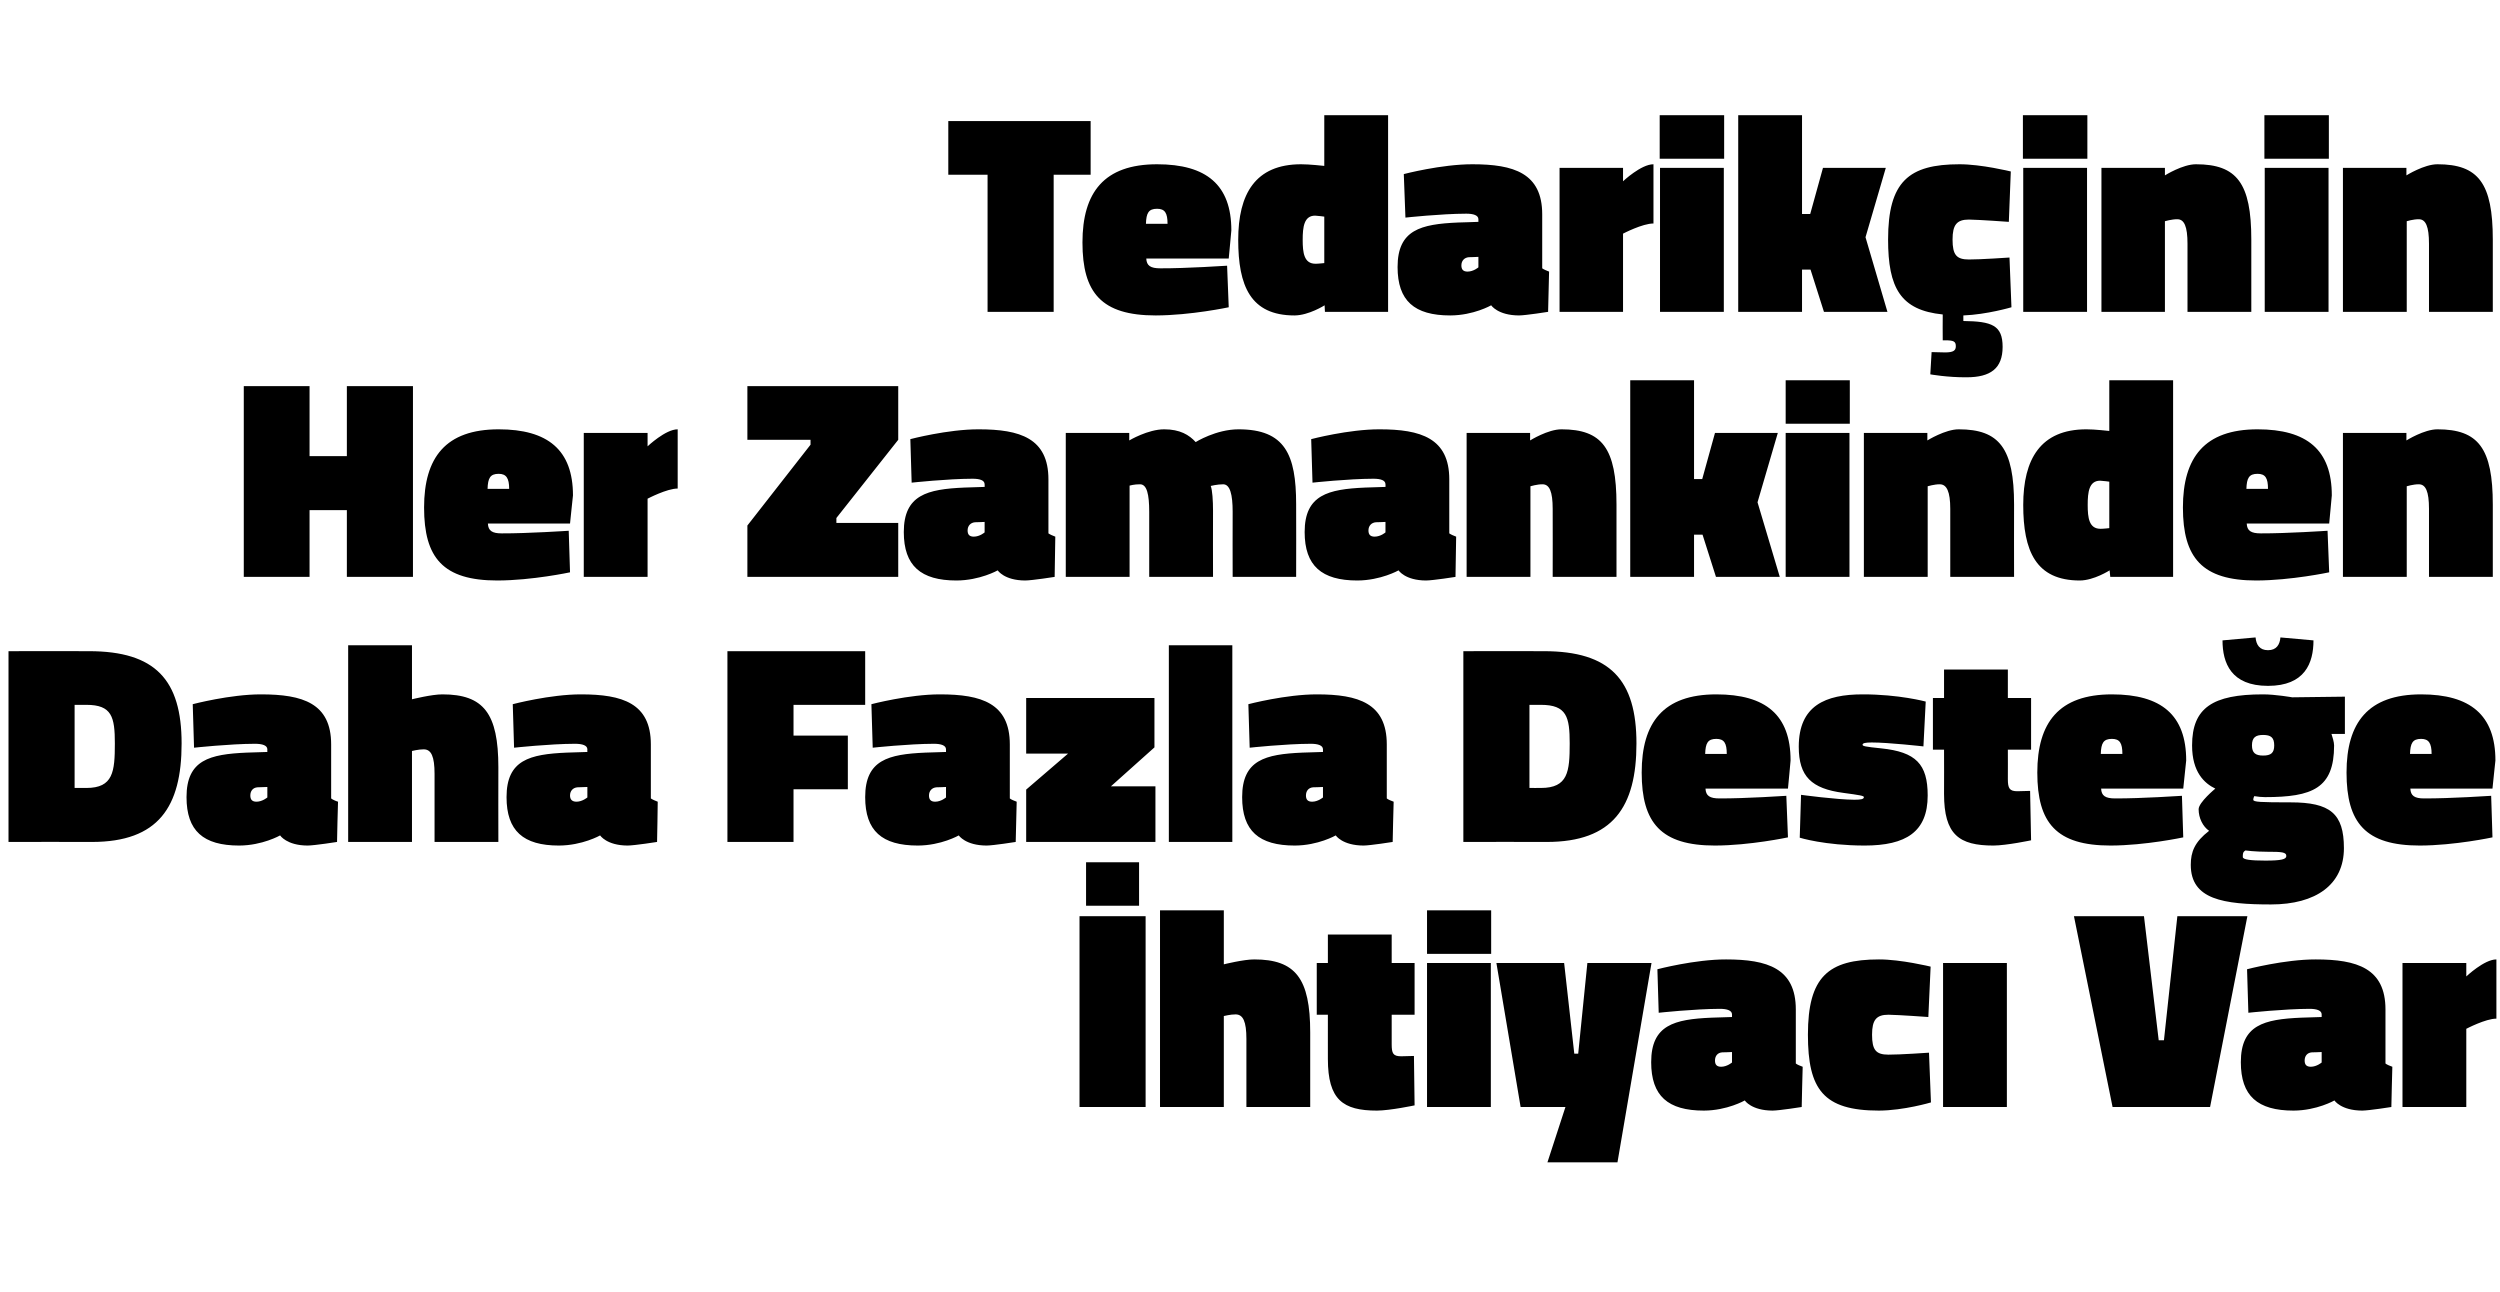
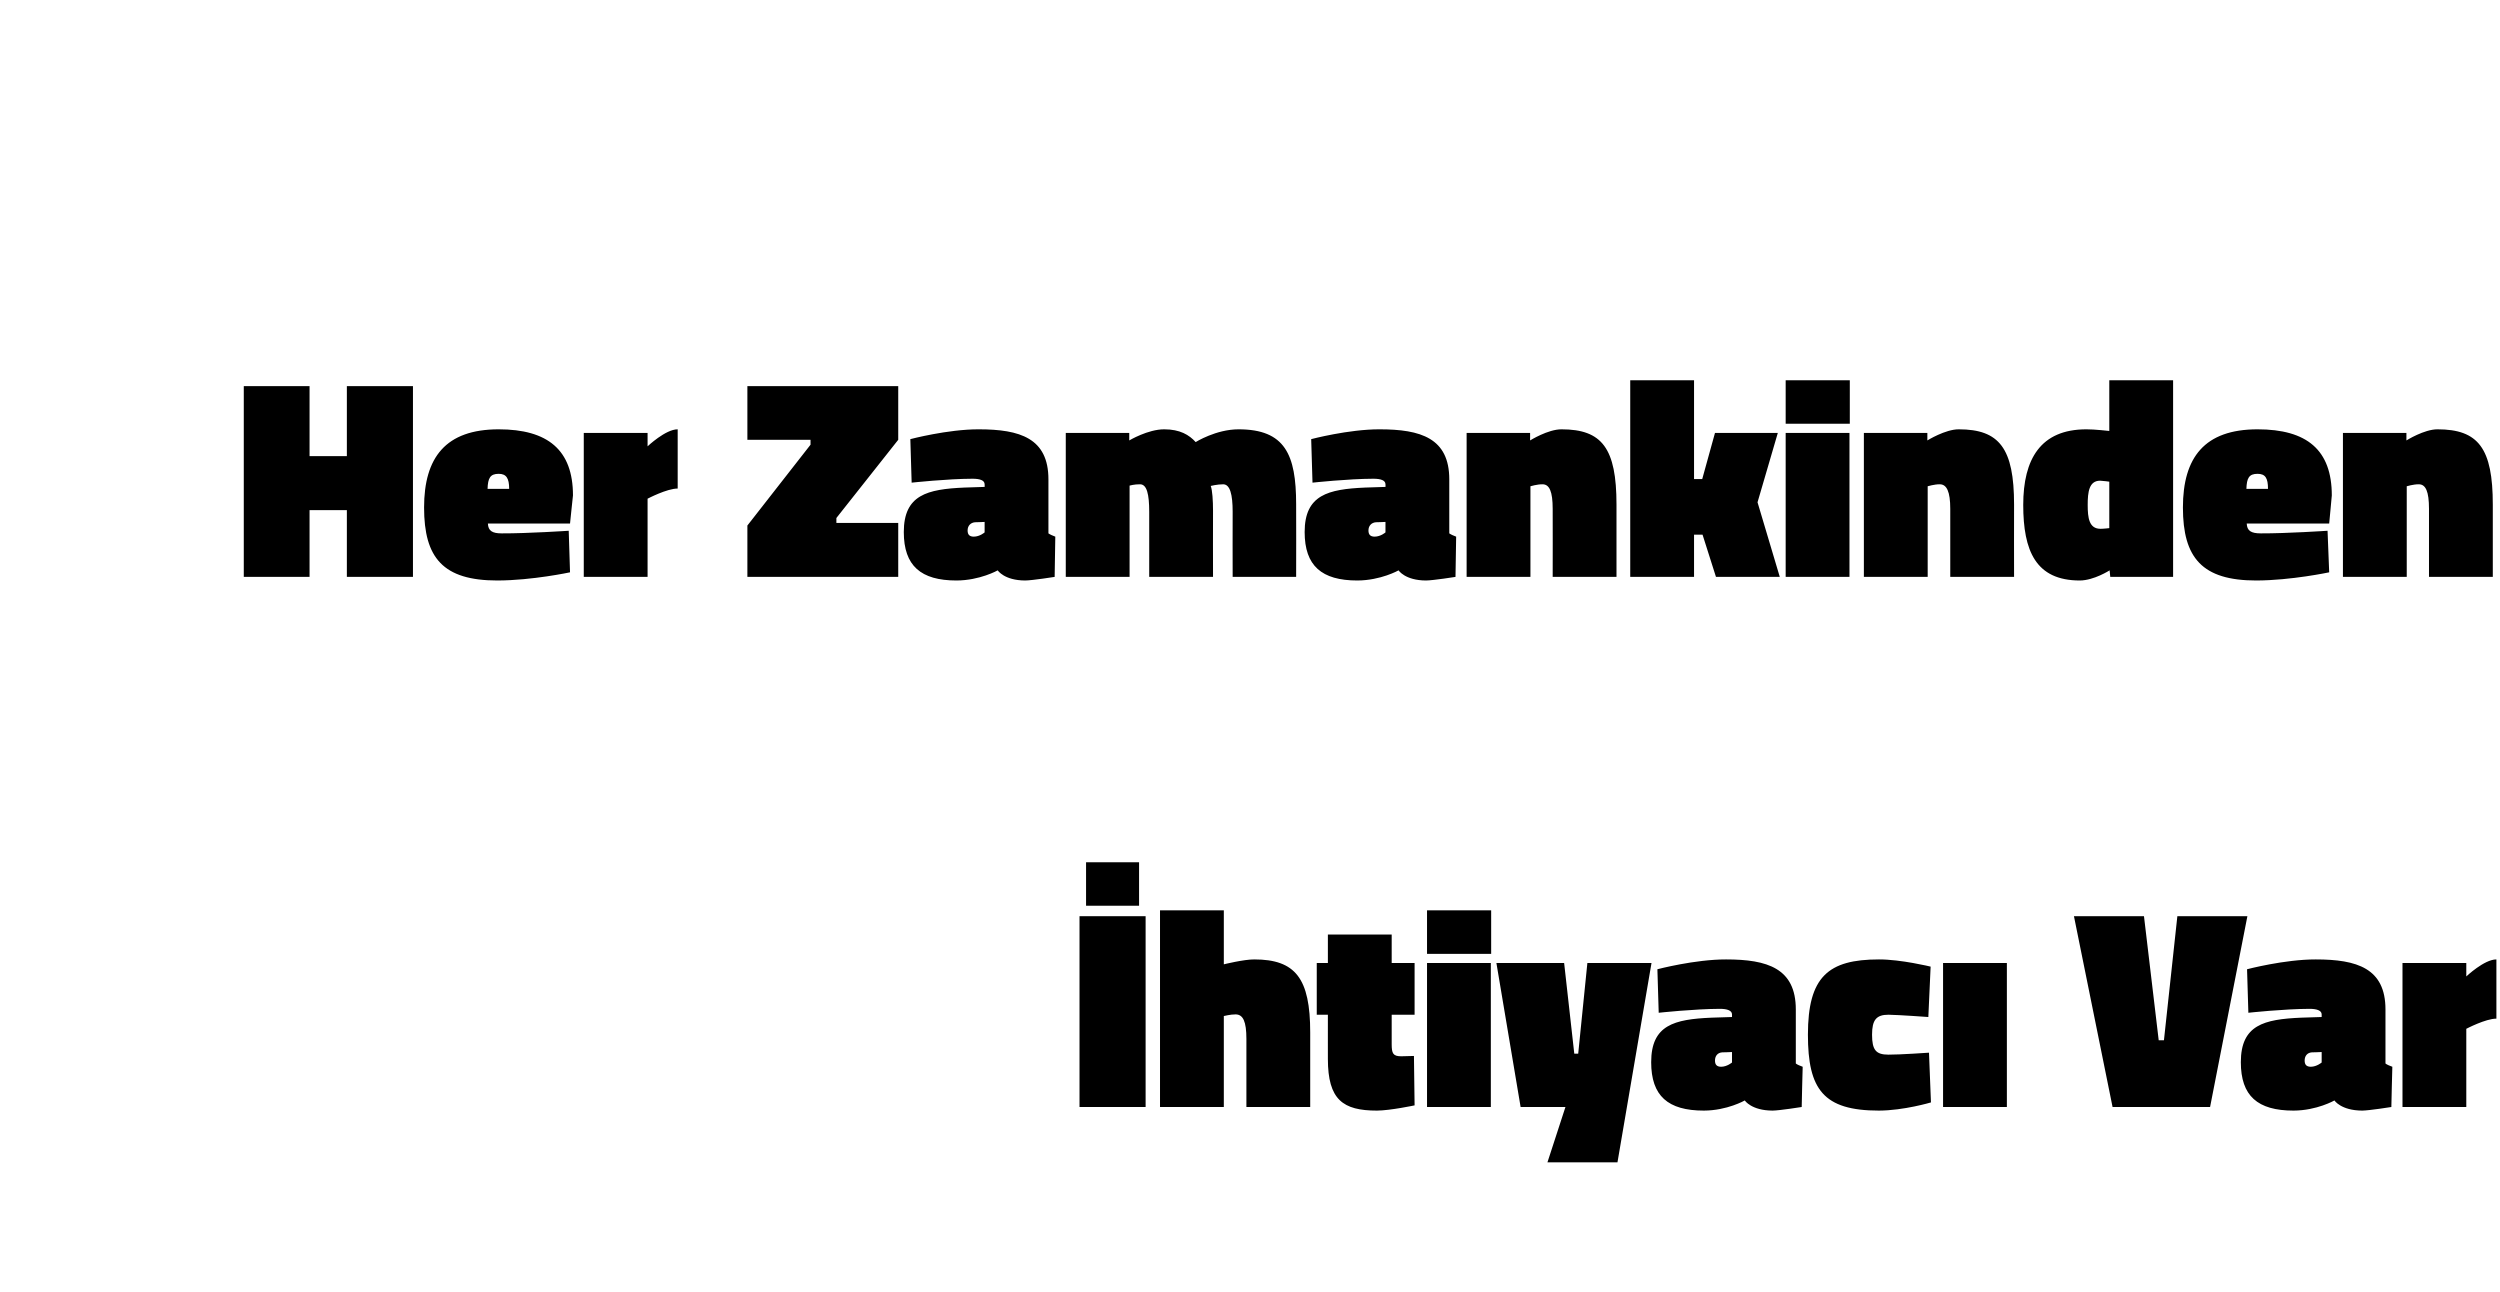
<svg xmlns="http://www.w3.org/2000/svg" version="1.1" width="764px" height="394.8px" viewBox="0 -30 764 394.8" style="top:-30px">
  <desc>Tedarik inin Her Zamankinden Daha Fazla Deste e htiyac Var</desc>
  <defs />
  <g id="Polygon351331">
    <path d="M 329.9 250 L 350.1 250 L 350.1 308.3 L 329.9 308.3 L 329.9 250 Z M 331.9 233.5 L 348.1 233.5 L 348.1 246.8 L 331.9 246.8 L 331.9 233.5 Z M 354.5 308.3 L 354.5 248.2 L 374 248.2 L 374 264.7 C 374 264.7 380.1 263.18 383.3 263.2 C 395.9 263.2 400.4 269 400.4 285.5 C 400.38 285.54 400.4 308.3 400.4 308.3 L 380.9 308.3 C 380.9 308.3 380.89 287.54 380.9 287.5 C 380.9 282.2 379.9 280 377.6 280 C 376.1 279.98 374 280.5 374 280.5 L 374 308.3 L 354.5 308.3 Z M 425.3 289.1 C 425.3 291.9 425.7 292.8 428.2 292.8 C 429.89 292.76 432.1 292.7 432.1 292.7 L 432.3 307.8 C 432.3 307.8 424.85 309.38 420.8 309.4 C 410.4 309.4 405.8 306.1 405.8 293.6 C 405.79 293.63 405.8 280.1 405.8 280.1 L 402.4 280.1 L 402.4 264.3 L 405.8 264.3 L 405.8 255.6 L 425.3 255.6 L 425.3 264.3 L 432.3 264.3 L 432.3 280.1 L 425.3 280.1 C 425.3 280.1 425.28 289.11 425.3 289.1 Z M 436.1 264.3 L 455.6 264.3 L 455.6 308.3 L 436.1 308.3 L 436.1 264.3 Z M 436.1 248.2 L 455.7 248.2 L 455.7 261.5 L 436.1 261.5 L 436.1 248.2 Z M 457.3 264.3 L 478 264.3 L 481.1 292 L 482.3 292 L 485.1 264.3 L 504.7 264.3 L 494.3 325.2 L 472.9 325.2 L 478.4 308.3 L 464.7 308.3 L 457.3 264.3 Z M 548.8 295 C 549.1 295.3 550.3 295.8 550.9 296 C 550.87 295.98 550.6 308.3 550.6 308.3 C 550.6 308.3 543.83 309.38 541.7 309.4 C 535.21 309.38 533.2 306.3 533.2 306.3 C 533.2 306.3 527.82 309.38 520.7 309.4 C 509.7 309.4 504.6 304.9 504.6 294.6 C 504.6 283.2 511.7 281.5 523 281 C 523.03 281.02 529.3 280.8 529.3 280.8 C 529.3 280.8 529.3 279.98 529.3 280 C 529.3 278.8 527.8 278.3 525.6 278.3 C 517.81 278.32 506.9 279.5 506.9 279.5 L 506.5 266.2 C 506.5 266.2 517.99 263.18 527.5 263.2 C 540.1 263.2 548.8 265.9 548.8 278.5 C 548.8 278.5 548.8 295 548.8 295 Z M 526.3 291.6 C 524.9 291.7 524.1 292.7 524.1 294.1 C 524.1 295.3 524.6 296 526 296 C 527.82 295.98 529.3 294.7 529.3 294.7 L 529.3 291.5 C 529.3 291.5 526.34 291.63 526.3 291.6 Z M 590 265.4 L 589.3 280.8 C 589.3 280.8 580.38 280.15 577.1 280.1 C 573.4 280.1 572.1 281.7 572.1 286.2 C 572.1 290.9 573.3 292.3 577.1 292.3 C 580.38 292.33 589.5 291.7 589.5 291.7 L 590.1 306.9 C 590.1 306.9 581.78 309.38 574.2 309.4 C 557.2 309.4 552.5 302.9 552.5 286.2 C 552.5 268.5 558.7 263.2 574.2 263.2 C 580.91 263.18 590 265.4 590 265.4 Z M 593.8 264.3 L 613.3 264.3 L 613.3 308.3 L 593.8 308.3 L 593.8 264.3 Z M 675.4 308.3 L 645.6 308.3 L 633.8 250 L 655.2 250 L 659.7 287.9 L 661.3 287.9 L 665.4 250 L 686.8 250 L 675.4 308.3 Z M 729 295 C 729.3 295.3 730.5 295.8 731.1 296 C 731.07 295.98 730.8 308.3 730.8 308.3 C 730.8 308.3 724.03 309.38 721.9 309.4 C 715.41 309.38 713.4 306.3 713.4 306.3 C 713.4 306.3 708.02 309.38 700.9 309.4 C 689.9 309.4 684.8 304.9 684.8 294.6 C 684.8 283.2 691.9 281.5 703.2 281 C 703.23 281.02 709.5 280.8 709.5 280.8 C 709.5 280.8 709.5 279.98 709.5 280 C 709.5 278.8 708 278.3 705.8 278.3 C 698.01 278.32 687.1 279.5 687.1 279.5 L 686.7 266.2 C 686.7 266.2 698.19 263.18 707.7 263.2 C 720.3 263.2 729 265.9 729 278.5 C 729 278.5 729 295 729 295 Z M 706.5 291.6 C 705.1 291.7 704.3 292.7 704.3 294.1 C 704.3 295.3 704.8 296 706.2 296 C 708.02 295.98 709.5 294.7 709.5 294.7 L 709.5 291.5 C 709.5 291.5 706.54 291.63 706.5 291.6 Z M 753.7 308.3 L 734.2 308.3 L 734.2 264.3 L 753.7 264.3 L 753.7 268.4 C 753.7 268.4 759.2 263.18 762.9 263.2 C 762.9 263.2 762.9 281.3 762.9 281.3 C 759.64 281.28 753.7 284.4 753.7 284.4 L 753.7 308.3 Z " stroke="none" fill="#000" />
  </g>
  <g id="Polygon351330">
-     <path d="M 2.6 227.3 L 2.6 169 C 2.6 169 27.23 168.96 27.2 169 C 47.5 169 55.5 177.8 55.5 197.2 C 55.5 216.6 48.4 227.3 28.1 227.3 C 28.1 227.25 2.6 227.3 2.6 227.3 Z M 26.4 185.4 C 26.36 185.4 22.8 185.4 22.8 185.4 L 22.8 210.8 C 22.8 210.8 26.36 210.81 26.4 210.8 C 34.6 210.8 35.1 205.8 35.1 197.2 C 35.1 189.1 34.2 185.4 26.4 185.4 Z M 101.2 214 C 101.5 214.3 102.6 214.8 103.3 215 C 103.25 214.98 103 227.3 103 227.3 C 103 227.3 96.2 228.38 94 228.4 C 87.59 228.38 85.6 225.3 85.6 225.3 C 85.6 225.3 80.2 228.38 73.1 228.4 C 62.1 228.4 57 223.9 57 213.6 C 57 202.2 64.1 200.5 75.4 200 C 75.41 200.02 81.7 199.8 81.7 199.8 C 81.7 199.8 81.67 198.98 81.7 199 C 81.7 197.8 80.2 197.3 77.9 197.3 C 70.19 197.32 59.3 198.5 59.3 198.5 L 58.9 185.2 C 58.9 185.2 70.36 182.18 79.8 182.2 C 92.5 182.2 101.2 184.9 101.2 197.5 C 101.2 197.5 101.2 214 101.2 214 Z M 78.7 210.6 C 77.3 210.7 76.5 211.7 76.5 213.1 C 76.5 214.3 77 215 78.4 215 C 80.2 214.98 81.7 213.7 81.7 213.7 L 81.7 210.5 C 81.7 210.5 78.72 210.63 78.7 210.6 Z M 106.4 227.3 L 106.4 167.2 L 125.9 167.2 L 125.9 183.7 C 125.9 183.7 131.99 182.18 135.2 182.2 C 147.8 182.2 152.3 188 152.3 204.5 C 152.26 204.54 152.3 227.3 152.3 227.3 L 132.8 227.3 C 132.8 227.3 132.77 206.54 132.8 206.5 C 132.8 201.2 131.8 199 129.5 199 C 127.98 198.98 125.9 199.5 125.9 199.5 L 125.9 227.3 L 106.4 227.3 Z M 198.9 214 C 199.3 214.3 200.4 214.8 201 215 C 201.04 214.98 200.8 227.3 200.8 227.3 C 200.8 227.3 193.99 228.38 191.8 228.4 C 185.38 228.38 183.4 225.3 183.4 225.3 C 183.4 225.3 177.98 228.38 170.8 228.4 C 159.9 228.4 154.8 223.9 154.8 213.6 C 154.8 202.2 161.9 200.5 173.2 200 C 173.2 200.02 179.5 199.8 179.5 199.8 C 179.5 199.8 179.46 198.98 179.5 199 C 179.5 197.8 178 197.3 175.7 197.3 C 167.98 197.32 157.1 198.5 157.1 198.5 L 156.7 185.2 C 156.7 185.2 168.15 182.18 177.6 182.2 C 190.2 182.2 198.9 184.9 198.9 197.5 C 198.9 197.5 198.9 214 198.9 214 Z M 176.5 210.6 C 175.1 210.7 174.2 211.7 174.2 213.1 C 174.2 214.3 174.8 215 176.2 215 C 177.98 214.98 179.5 213.7 179.5 213.7 L 179.5 210.5 C 179.5 210.5 176.5 210.63 176.5 210.6 Z M 222.3 169 L 264.4 169 L 264.4 185.4 L 242.5 185.4 L 242.5 194.8 L 259.1 194.8 L 259.1 211.2 L 242.5 211.2 L 242.5 227.3 L 222.3 227.3 L 222.3 169 Z M 308.6 214 C 308.9 214.3 310.1 214.8 310.7 215 C 310.68 214.98 310.4 227.3 310.4 227.3 C 310.4 227.3 303.64 228.38 301.5 228.4 C 295.02 228.38 293 225.3 293 225.3 C 293 225.3 287.63 228.38 280.5 228.4 C 269.5 228.4 264.4 223.9 264.4 213.6 C 264.4 202.2 271.5 200.5 282.8 200 C 282.84 200.02 289.1 199.8 289.1 199.8 C 289.1 199.8 289.11 198.98 289.1 199 C 289.1 197.8 287.6 197.3 285.4 197.3 C 277.62 197.32 266.7 198.5 266.7 198.5 L 266.3 185.2 C 266.3 185.2 277.8 182.18 287.3 182.2 C 299.9 182.2 308.6 184.9 308.6 197.5 C 308.6 197.5 308.6 214 308.6 214 Z M 286.2 210.6 C 284.8 210.7 283.9 211.7 283.9 213.1 C 283.9 214.3 284.4 215 285.8 215 C 287.63 214.98 289.1 213.7 289.1 213.7 L 289.1 210.5 C 289.1 210.5 286.15 210.63 286.2 210.6 Z M 313.6 183.3 L 352.8 183.3 L 352.8 198.4 L 339.5 210.3 L 353.1 210.3 L 353.1 227.3 L 313.6 227.3 L 313.6 211.3 L 326.4 200.3 L 313.6 200.3 L 313.6 183.3 Z M 357.2 167.2 L 376.6 167.2 L 376.6 227.3 L 357.2 227.3 L 357.2 167.2 Z M 423.8 214 C 424.1 214.3 425.3 214.8 425.9 215 C 425.87 214.98 425.6 227.3 425.6 227.3 C 425.6 227.3 418.83 228.38 416.7 228.4 C 410.21 228.38 408.2 225.3 408.2 225.3 C 408.2 225.3 402.82 228.38 395.7 228.4 C 384.7 228.4 379.6 223.9 379.6 213.6 C 379.6 202.2 386.7 200.5 398 200 C 398.03 200.02 404.3 199.8 404.3 199.8 C 404.3 199.8 404.3 198.98 404.3 199 C 404.3 197.8 402.8 197.3 400.6 197.3 C 392.81 197.32 381.9 198.5 381.9 198.5 L 381.5 185.2 C 381.5 185.2 392.99 182.18 402.5 182.2 C 415.1 182.2 423.8 184.9 423.8 197.5 C 423.8 197.5 423.8 214 423.8 214 Z M 401.3 210.6 C 399.9 210.7 399.1 211.7 399.1 213.1 C 399.1 214.3 399.6 215 401 215 C 402.82 214.98 404.3 213.7 404.3 213.7 L 404.3 210.5 C 404.3 210.5 401.34 210.63 401.3 210.6 Z M 447.2 227.3 L 447.2 169 C 447.2 169 471.8 168.96 471.8 169 C 492.1 169 500.1 177.8 500.1 197.2 C 500.1 216.6 492.9 227.3 472.7 227.3 C 472.67 227.25 447.2 227.3 447.2 227.3 Z M 470.9 185.4 C 470.93 185.4 467.4 185.4 467.4 185.4 L 467.4 210.8 C 467.4 210.8 470.93 210.81 470.9 210.8 C 479.2 210.8 479.7 205.8 479.7 197.2 C 479.7 189.1 478.8 185.4 470.9 185.4 Z M 545.9 213.2 L 546.4 225.9 C 546.4 225.9 534.79 228.38 524.1 228.4 C 507.6 228.4 501.7 221.5 501.7 206.1 C 501.7 190.8 508.3 182.2 524.5 182.2 C 539.6 182.2 547.2 188.5 547.2 202.4 C 547.23 202.37 546.4 211 546.4 211 C 546.4 211 521.22 210.98 521.2 211 C 521.3 213.2 522.5 214 525.5 214 C 533.48 214.03 545.9 213.2 545.9 213.2 Z M 527.7 200.4 C 527.7 197.1 526.9 195.8 524.5 195.8 C 521.9 195.8 521.2 197.1 521.1 200.4 C 521.1 200.4 527.7 200.4 527.7 200.4 Z M 587.8 198.1 C 587.8 198.1 577.04 196.89 572 196.9 C 570 196.9 569.2 197.1 569.2 197.6 C 569.2 198 569.9 198.2 574.9 198.7 C 585.5 199.8 589.1 203.5 589.1 213.1 C 589.1 224.2 582.5 228.4 569.8 228.4 C 557.56 228.38 550 226 550 226 L 550.4 212.9 C 550.4 212.9 561.21 214.37 566.7 214.4 C 568.8 214.4 569.6 214.2 569.6 213.6 C 569.6 213.2 568.5 213 563.3 212.3 C 553.6 211 549.7 207.3 549.7 198.2 C 549.7 185.6 557.9 182.2 569.2 182.2 C 580.35 182.18 588.5 184.4 588.5 184.4 L 587.8 198.1 Z M 613.6 208.1 C 613.6 210.9 614.1 211.8 616.5 211.8 C 618.24 211.76 620.4 211.7 620.4 211.7 L 620.7 226.8 C 620.7 226.8 613.19 228.38 609.2 228.4 C 598.7 228.4 594.1 225.1 594.1 212.6 C 594.14 212.63 594.1 199.1 594.1 199.1 L 590.7 199.1 L 590.7 183.3 L 594.1 183.3 L 594.1 174.6 L 613.6 174.6 L 613.6 183.3 L 620.7 183.3 L 620.7 199.1 L 613.6 199.1 C 613.6 199.1 613.63 208.11 613.6 208.1 Z M 666.8 213.2 L 667.2 225.9 C 667.2 225.9 655.67 228.38 645 228.4 C 628.4 228.4 622.6 221.5 622.6 206.1 C 622.6 190.8 629.2 182.2 645.4 182.2 C 660.5 182.2 668.1 188.5 668.1 202.4 C 668.11 202.37 667.2 211 667.2 211 C 667.2 211 642.1 210.98 642.1 211 C 642.2 213.2 643.4 214 646.4 214 C 654.37 214.03 666.8 213.2 666.8 213.2 Z M 648.6 200.4 C 648.6 197.1 647.8 195.8 645.4 195.8 C 642.8 195.8 642.1 197.1 642 200.4 C 642 200.4 648.6 200.4 648.6 200.4 Z M 669.5 234.3 C 669.5 230.3 670.7 227.3 675.1 223.9 C 673.2 222.6 671.9 220 671.9 217.3 C 671.9 215.2 677 211 677 211 C 673.7 209.4 669.9 206 669.9 197.8 C 669.9 186.3 676.2 182.2 691.5 182.2 C 695.27 182.18 700.5 183.1 700.5 183.1 L 716.6 182.9 L 716.6 194.3 C 716.6 194.3 712.49 194.28 712.5 194.3 C 712.8 195.2 713.3 196.8 713.3 197.8 C 713.3 210.9 706.7 213.6 692.2 213.6 C 691.3 213.6 690 213.5 688.9 213.3 C 688.9 213.3 688.6 213.9 688.6 214.4 C 688.6 215.1 690.8 215.2 700 215.2 C 712.1 215.2 716.3 218.6 716.3 229.2 C 716.3 240.3 707.8 246.4 694 246.4 C 679.5 246.4 669.5 244.9 669.5 234.3 Z M 686.2 229.9 C 685.4 230.4 685.4 230.9 685.4 231.9 C 685.4 232.7 687.8 233 692.3 233 C 697.2 233 698.7 232.6 698.7 231.6 C 698.7 230.4 697.3 230.3 692.9 230.3 C 689.1 230.3 686.2 229.9 686.2 229.9 Z M 695 197.8 C 695 195.4 694 194.6 691.6 194.6 C 689.3 194.6 688.2 195.4 688.2 197.8 C 688.2 200.1 689.3 200.9 691.6 200.9 C 694 200.9 695 200.1 695 197.8 Z M 707 165.7 C 707 172.6 704.4 179.6 693.1 179.6 C 681.8 179.6 679.2 172.6 679.2 165.7 C 679.2 165.7 689.3 164.8 689.3 164.8 C 689.5 167 690.5 168.7 693.1 168.7 C 695.7 168.7 696.7 167 696.9 164.8 C 696.9 164.8 707 165.7 707 165.7 Z M 761.3 213.2 L 761.7 225.9 C 761.7 225.9 750.15 228.38 739.5 228.4 C 722.9 228.4 717.1 221.5 717.1 206.1 C 717.1 190.8 723.7 182.2 739.9 182.2 C 754.9 182.2 762.6 188.5 762.6 202.4 C 762.59 202.37 761.7 211 761.7 211 C 761.7 211 736.58 210.98 736.6 211 C 736.7 213.2 737.9 214 740.8 214 C 748.85 214.03 761.3 213.2 761.3 213.2 Z M 743.1 200.4 C 743.1 197.1 742.2 195.8 739.9 195.8 C 737.3 195.8 736.6 197.1 736.5 200.4 C 736.5 200.4 743.1 200.4 743.1 200.4 Z " stroke="none" fill="#000" />
-   </g>
+     </g>
  <g id="Polygon351329">
    <path d="M 106 125.9 L 94.6 125.9 L 94.6 146.3 L 74.5 146.3 L 74.5 88 L 94.6 88 L 94.6 109.4 L 106 109.4 L 106 88 L 126.2 88 L 126.2 146.3 L 106 146.3 L 106 125.9 Z M 173.8 132.2 L 174.2 144.9 C 174.2 144.9 162.65 147.38 152 147.4 C 135.4 147.4 129.6 140.5 129.6 125.1 C 129.6 109.8 136.2 101.2 152.4 101.2 C 167.4 101.2 175.1 107.5 175.1 121.4 C 175.09 121.37 174.2 130 174.2 130 C 174.2 130 149.08 129.98 149.1 130 C 149.2 132.2 150.4 133 153.3 133 C 161.35 133.03 173.8 132.2 173.8 132.2 Z M 155.6 119.4 C 155.6 116.1 154.7 114.8 152.4 114.8 C 149.8 114.8 149.1 116.1 149 119.4 C 149 119.4 155.6 119.4 155.6 119.4 Z M 197.9 146.3 L 178.4 146.3 L 178.4 102.3 L 197.9 102.3 L 197.9 106.4 C 197.9 106.4 203.4 101.18 207.1 101.2 C 207.1 101.2 207.1 119.3 207.1 119.3 C 203.84 119.28 197.9 122.4 197.9 122.4 L 197.9 146.3 Z M 228.4 88 L 274.5 88 L 274.5 104.4 L 255.6 128.3 L 255.6 129.8 L 274.5 129.8 L 274.5 146.3 L 228.4 146.3 L 228.4 130.6 L 247.7 105.9 L 247.7 104.4 L 228.4 104.4 L 228.4 88 Z M 320.4 133 C 320.8 133.3 321.9 133.8 322.5 134 C 322.52 133.98 322.3 146.3 322.3 146.3 C 322.3 146.3 315.47 147.38 313.3 147.4 C 306.86 147.38 304.9 144.3 304.9 144.3 C 304.9 144.3 299.47 147.38 292.3 147.4 C 281.4 147.4 276.2 142.9 276.2 132.6 C 276.2 121.2 283.4 119.5 294.7 119 C 294.68 119.02 300.9 118.8 300.9 118.8 C 300.9 118.8 300.94 117.98 300.9 118 C 300.9 116.8 299.5 116.3 297.2 116.3 C 289.46 116.32 278.6 117.5 278.6 117.5 L 278.2 104.2 C 278.2 104.2 289.63 101.18 299.1 101.2 C 311.7 101.2 320.4 103.9 320.4 116.5 C 320.4 116.5 320.4 133 320.4 133 Z M 298 129.6 C 296.6 129.7 295.7 130.7 295.7 132.1 C 295.7 133.3 296.2 134 297.6 134 C 299.47 133.98 300.9 132.7 300.9 132.7 L 300.9 129.5 C 300.9 129.5 297.99 129.63 298 129.6 Z M 325.7 146.3 L 325.7 102.3 L 345.1 102.3 L 345.1 104.6 C 345.1 104.6 350.82 101.18 355.8 101.2 C 360.6 101.2 363.4 102.9 365.4 105.1 C 365.4 105.1 371.6 101.2 378.5 101.2 C 392.7 101.2 396.1 108.9 396.1 124.1 C 396.15 124.07 396.1 146.3 396.1 146.3 L 376.7 146.3 C 376.7 146.3 376.66 126.41 376.7 126.4 C 376.7 121.1 375.9 118 373.8 118 C 372 118 370 118.5 370 118.5 C 370.5 119.8 370.7 123 370.7 126.1 C 370.66 126.07 370.7 146.3 370.7 146.3 L 351.2 146.3 C 351.2 146.3 351.17 126.41 351.2 126.4 C 351.2 121.1 350.5 118 348.4 118 C 346.64 117.98 345.2 118.4 345.2 118.4 L 345.2 146.3 L 325.7 146.3 Z M 442.9 133 C 443.3 133.3 444.4 133.8 445 134 C 445.02 133.98 444.8 146.3 444.8 146.3 C 444.8 146.3 437.98 147.38 435.8 147.4 C 429.36 147.38 427.4 144.3 427.4 144.3 C 427.4 144.3 421.97 147.38 414.8 147.4 C 403.9 147.4 398.7 142.9 398.7 132.6 C 398.7 121.2 405.9 119.5 417.2 119 C 417.18 119.02 423.4 118.8 423.4 118.8 C 423.4 118.8 423.45 117.98 423.4 118 C 423.4 116.8 422 116.3 419.7 116.3 C 411.96 116.32 401.1 117.5 401.1 117.5 L 400.7 104.2 C 400.7 104.2 412.14 101.18 421.6 101.2 C 434.2 101.2 442.9 103.9 442.9 116.5 C 442.9 116.5 442.9 133 442.9 133 Z M 420.5 129.6 C 419.1 129.7 418.2 130.7 418.2 132.1 C 418.2 133.3 418.7 134 420.1 134 C 421.97 133.98 423.4 132.7 423.4 132.7 L 423.4 129.5 C 423.4 129.5 420.49 129.63 420.5 129.6 Z M 448.2 146.3 L 448.2 102.3 L 467.6 102.3 L 467.6 104.6 C 467.6 104.6 473.06 101.18 477.2 101.2 C 489.6 101.2 494 107 494 124.2 C 494.03 124.24 494 146.3 494 146.3 L 474.5 146.3 C 474.5 146.3 474.54 125.54 474.5 125.5 C 474.5 120.2 473.5 118 471.4 118 C 469.76 117.98 467.7 118.6 467.7 118.6 L 467.7 146.3 L 448.2 146.3 Z M 498.2 146.3 L 498.2 86.2 L 517.7 86.2 L 517.7 116.4 L 520.2 116.4 L 524.1 102.3 L 543.3 102.3 L 537.1 123.5 L 543.9 146.3 L 524.4 146.3 L 520.3 133.4 L 517.7 133.4 L 517.7 146.3 L 498.2 146.3 Z M 545.7 102.3 L 565.2 102.3 L 565.2 146.3 L 545.7 146.3 L 545.7 102.3 Z M 545.7 86.2 L 565.3 86.2 L 565.3 99.5 L 545.7 99.5 L 545.7 86.2 Z M 569.6 146.3 L 569.6 102.3 L 589 102.3 L 589 104.6 C 589 104.6 594.5 101.18 598.6 101.2 C 611 101.2 615.5 107 615.5 124.2 C 615.46 124.24 615.5 146.3 615.5 146.3 L 596 146.3 C 596 146.3 595.97 125.54 596 125.5 C 596 120.2 594.9 118 592.8 118 C 591.19 117.98 589.1 118.6 589.1 118.6 L 589.1 146.3 L 569.6 146.3 Z M 664.1 146.3 L 644.9 146.3 L 644.7 144.3 C 644.7 144.3 639.91 147.38 635.6 147.4 C 622.1 147.4 618.3 138.3 618.3 124.3 C 618.3 110.3 623.6 101.2 637.6 101.2 C 640 101.18 644.6 101.7 644.6 101.7 L 644.6 86.2 L 664.1 86.2 L 664.1 146.3 Z M 644.6 131.4 L 644.6 117.2 C 644.6 117.2 642.69 116.93 641.8 116.9 C 638.4 116.9 638 120.4 638 124.3 C 638 128.2 638.4 131.6 641.9 131.6 C 642.52 131.63 644.6 131.4 644.6 131.4 Z M 711.3 132.2 L 711.8 144.9 C 711.8 144.9 700.18 147.38 689.5 147.4 C 673 147.4 667.1 140.5 667.1 125.1 C 667.1 109.8 673.7 101.2 689.9 101.2 C 705 101.2 712.6 107.5 712.6 121.4 C 712.62 121.37 711.8 130 711.8 130 C 711.8 130 686.61 129.98 686.6 130 C 686.7 132.2 687.9 133 690.9 133 C 698.88 133.03 711.3 132.2 711.3 132.2 Z M 693.1 119.4 C 693.1 116.1 692.3 114.8 689.9 114.8 C 687.3 114.8 686.6 116.1 686.5 119.4 C 686.5 119.4 693.1 119.4 693.1 119.4 Z M 716 146.3 L 716 102.3 L 735.4 102.3 L 735.4 104.6 C 735.4 104.6 740.84 101.18 744.9 101.2 C 757.4 101.2 761.8 107 761.8 124.2 C 761.81 124.24 761.8 146.3 761.8 146.3 L 742.3 146.3 C 742.3 146.3 742.32 125.54 742.3 125.5 C 742.3 120.2 741.3 118 739.2 118 C 737.54 117.98 735.5 118.6 735.5 118.6 L 735.5 146.3 L 716 146.3 Z " stroke="none" fill="#000" />
  </g>
  <g id="Polygon351328">
-     <path d="M 289.8 7 L 333.3 7 L 333.3 23.4 L 322 23.4 L 322 65.3 L 301.8 65.3 L 301.8 23.4 L 289.8 23.4 L 289.8 7 Z M 375 51.2 L 375.5 63.9 C 375.5 63.9 363.88 66.38 353.2 66.4 C 336.6 66.4 330.8 59.5 330.8 44.1 C 330.8 28.8 337.4 20.2 353.6 20.2 C 368.7 20.2 376.3 26.5 376.3 40.4 C 376.32 40.37 375.5 49 375.5 49 C 375.5 49 350.31 48.98 350.3 49 C 350.4 51.2 351.6 52 354.6 52 C 362.57 52.03 375 51.2 375 51.2 Z M 356.8 38.4 C 356.8 35.1 356 33.8 353.6 33.8 C 351 33.8 350.3 35.1 350.2 38.4 C 350.2 38.4 356.8 38.4 356.8 38.4 Z M 424.2 65.3 L 404.9 65.3 L 404.8 63.3 C 404.8 63.3 399.97 66.38 395.6 66.4 C 382.1 66.4 378.4 57.3 378.4 43.3 C 378.4 29.3 383.6 20.2 397.6 20.2 C 400.05 20.18 404.7 20.7 404.7 20.7 L 404.7 5.2 L 424.2 5.2 L 424.2 65.3 Z M 404.7 50.4 L 404.7 36.2 C 404.7 36.2 402.75 35.93 401.9 35.9 C 398.5 35.9 398.1 39.4 398.1 43.3 C 398.1 47.2 398.5 50.6 402 50.6 C 402.58 50.63 404.7 50.4 404.7 50.4 Z M 471.3 52 C 471.7 52.3 472.8 52.8 473.4 53 C 473.39 52.98 473.1 65.3 473.1 65.3 C 473.1 65.3 466.35 66.38 464.2 66.4 C 457.73 66.38 455.7 63.3 455.7 63.3 C 455.7 63.3 450.34 66.38 443.2 66.4 C 432.2 66.4 427.1 61.9 427.1 51.6 C 427.1 40.2 434.2 38.5 445.6 38 C 445.55 38.02 451.8 37.8 451.8 37.8 C 451.8 37.8 451.82 36.98 451.8 37 C 451.8 35.8 450.3 35.3 448.1 35.3 C 440.33 35.32 429.5 36.5 429.5 36.5 L 429 23.2 C 429 23.2 440.51 20.18 450 20.2 C 462.6 20.2 471.3 22.9 471.3 35.5 C 471.3 35.5 471.3 52 471.3 52 Z M 448.9 48.6 C 447.5 48.7 446.6 49.7 446.6 51.1 C 446.6 52.3 447.1 53 448.5 53 C 450.34 52.98 451.8 51.7 451.8 51.7 L 451.8 48.5 C 451.8 48.5 448.86 48.63 448.9 48.6 Z M 496 65.3 L 476.6 65.3 L 476.6 21.3 L 496 21.3 L 496 25.4 C 496 25.4 501.52 20.18 505.3 20.2 C 505.3 20.2 505.3 38.3 505.3 38.3 C 501.95 38.28 496 41.4 496 41.4 L 496 65.3 Z M 507.3 21.3 L 526.8 21.3 L 526.8 65.3 L 507.3 65.3 L 507.3 21.3 Z M 507.2 5.2 L 526.9 5.2 L 526.9 18.5 L 507.2 18.5 L 507.2 5.2 Z M 531.2 65.3 L 531.2 5.2 L 550.7 5.2 L 550.7 35.4 L 553.2 35.4 L 557.1 21.3 L 576.3 21.3 L 570.1 42.5 L 576.8 65.3 L 557.4 65.3 L 553.3 52.4 L 550.7 52.4 L 550.7 65.3 L 531.2 65.3 Z M 601 85.3 C 595.13 85.35 589.9 84.4 589.9 84.4 L 590.3 77.6 C 590.3 77.6 592.96 77.69 594.4 77.7 C 597 77.7 597.7 77.1 597.7 75.8 C 597.7 74.3 597 74 594.4 74 C 594.43 74.04 593.7 74 593.7 74 C 593.7 74 593.65 66.12 593.7 66.1 C 580.8 64.8 577 58 577 43.2 C 577 25.5 583.3 20.2 598.8 20.2 C 605.48 20.18 614.5 22.4 614.5 22.4 L 613.9 37.8 C 613.9 37.8 604.96 37.15 601.7 37.1 C 598 37.1 596.7 38.7 596.7 43.2 C 596.7 47.9 597.9 49.3 601.7 49.3 C 604.96 49.33 614.1 48.7 614.1 48.7 L 614.7 63.9 C 614.7 63.9 607.22 66.12 600 66.4 C 600 66.4 600 68.1 600 68.1 C 608.7 68.2 612 69.4 612 76 C 612 82.6 608.3 85.3 601 85.3 Z M 618.3 21.3 L 637.8 21.3 L 637.8 65.3 L 618.3 65.3 L 618.3 21.3 Z M 618.2 5.2 L 637.9 5.2 L 637.9 18.5 L 618.2 18.5 L 618.2 5.2 Z M 642.2 65.3 L 642.2 21.3 L 661.6 21.3 L 661.6 23.6 C 661.6 23.6 667.03 20.18 671.1 20.2 C 683.6 20.2 688 26 688 43.2 C 688 43.24 688 65.3 688 65.3 L 668.5 65.3 C 668.5 65.3 668.51 44.54 668.5 44.5 C 668.5 39.2 667.5 37 665.4 37 C 663.73 36.98 661.6 37.6 661.6 37.6 L 661.6 65.3 L 642.2 65.3 Z M 692.1 21.3 L 711.6 21.3 L 711.6 65.3 L 692.1 65.3 L 692.1 21.3 Z M 692 5.2 L 711.7 5.2 L 711.7 18.5 L 692 18.5 L 692 5.2 Z M 716 65.3 L 716 21.3 L 735.4 21.3 L 735.4 23.6 C 735.4 23.6 740.84 20.18 744.9 20.2 C 757.4 20.2 761.8 26 761.8 43.2 C 761.81 43.24 761.8 65.3 761.8 65.3 L 742.3 65.3 C 742.3 65.3 742.32 44.54 742.3 44.5 C 742.3 39.2 741.3 37 739.2 37 C 737.54 36.98 735.5 37.6 735.5 37.6 L 735.5 65.3 L 716 65.3 Z " stroke="none" fill="#000" />
-   </g>
+     </g>
</svg>